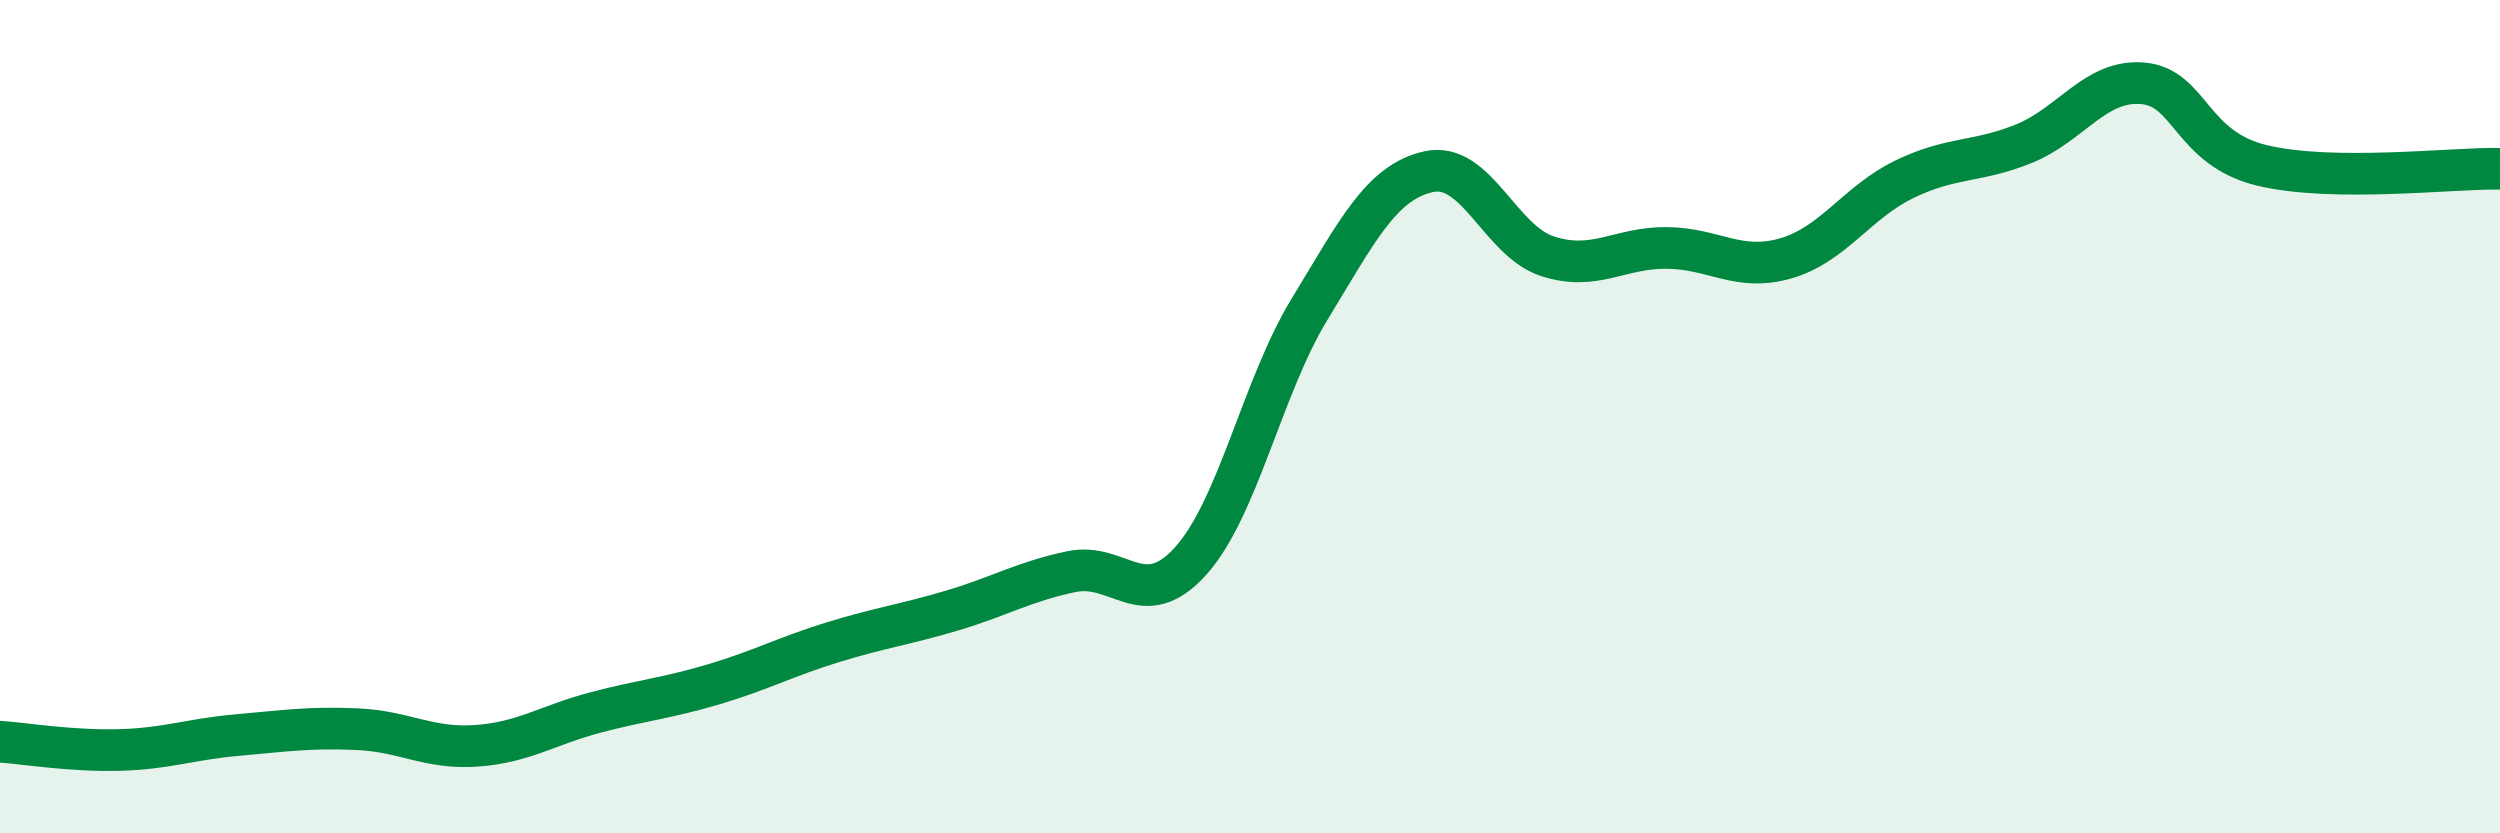
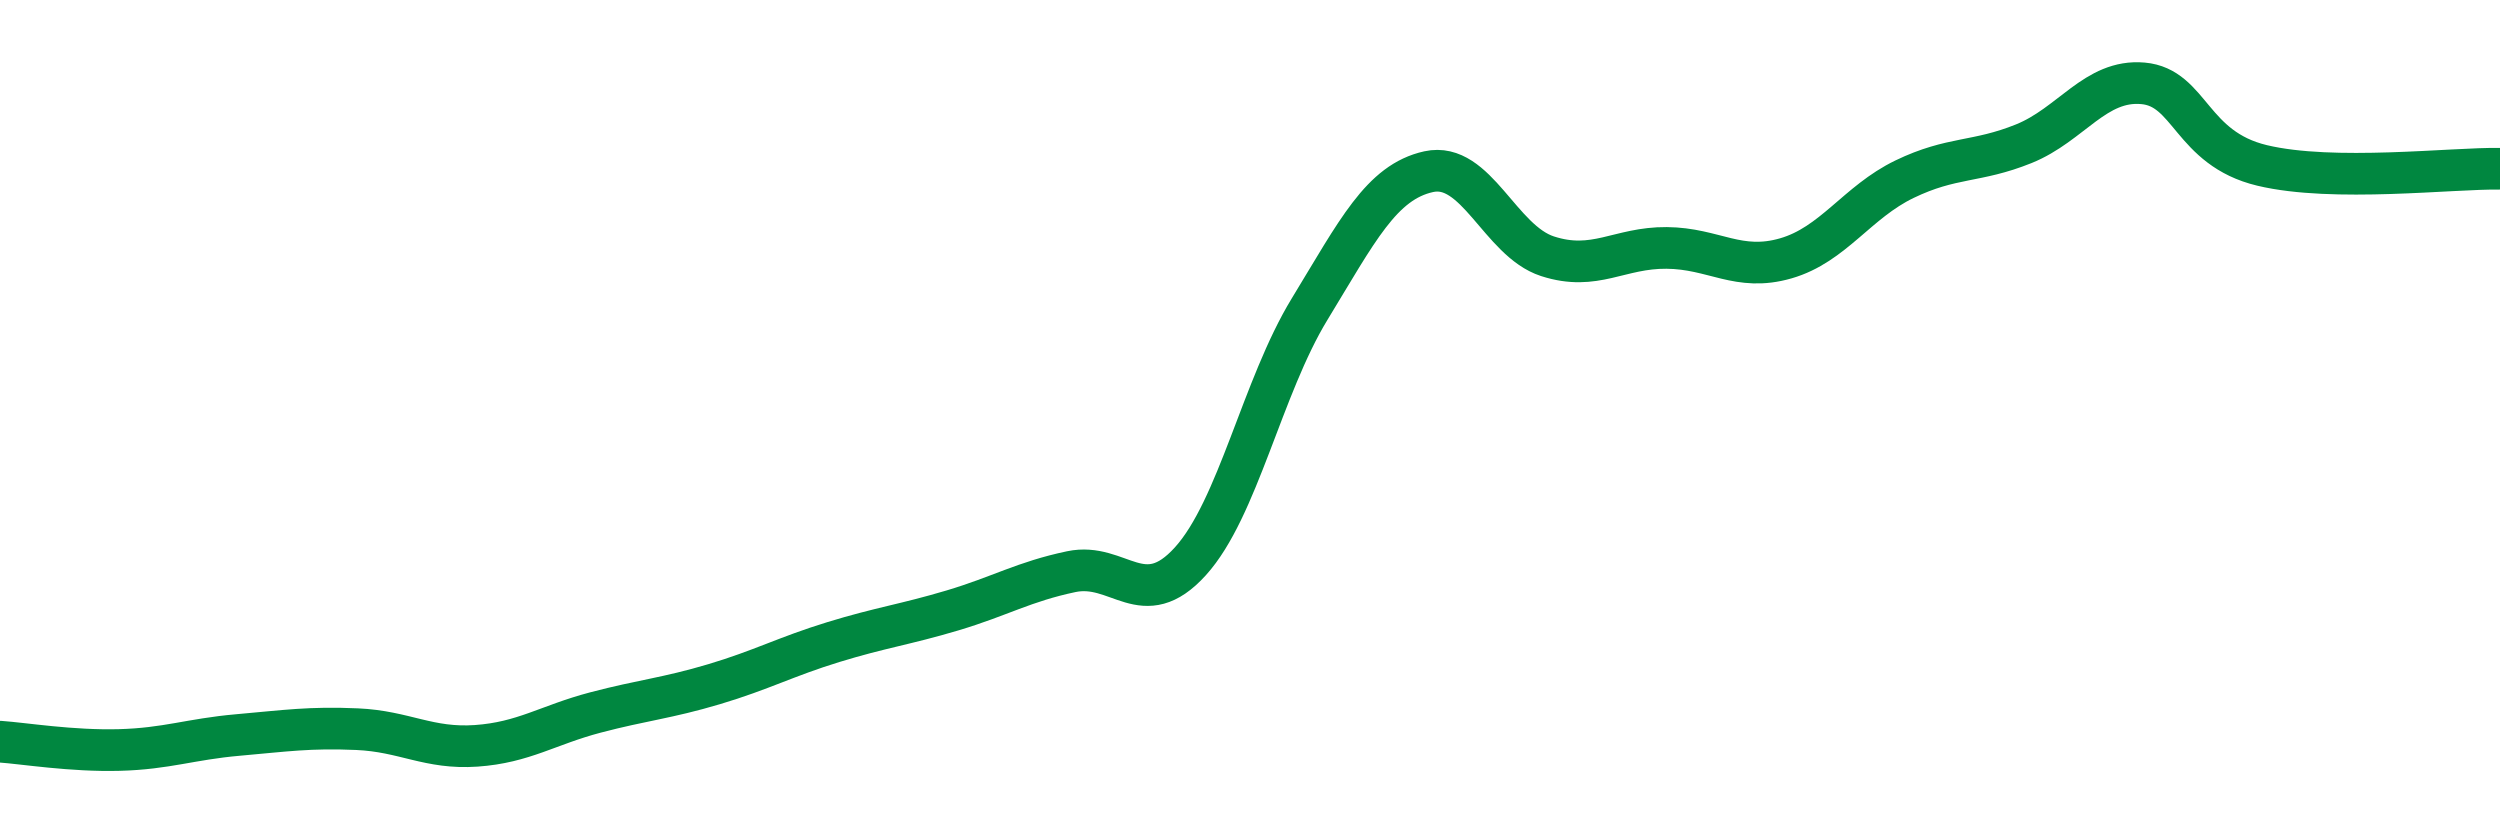
<svg xmlns="http://www.w3.org/2000/svg" width="60" height="20" viewBox="0 0 60 20">
-   <path d="M 0,17.8 C 0.57,17.84 1.72,18.03 2.86,18 C 4,17.97 4.57,17.74 5.71,17.64 C 6.85,17.54 7.43,17.45 8.57,17.5 C 9.71,17.55 10.29,17.98 11.43,17.9 C 12.57,17.82 13.15,17.4 14.29,17.1 C 15.43,16.8 16,16.76 17.14,16.42 C 18.28,16.08 18.86,15.76 20,15.41 C 21.14,15.06 21.72,14.99 22.86,14.65 C 24,14.31 24.57,13.96 25.71,13.72 C 26.85,13.48 27.43,14.73 28.57,13.47 C 29.71,12.21 30.29,9.29 31.43,7.42 C 32.57,5.55 33.15,4.37 34.29,4.12 C 35.43,3.87 36,5.78 37.14,6.15 C 38.28,6.52 38.86,5.94 40,5.95 C 41.14,5.96 41.72,6.53 42.86,6.2 C 44,5.87 44.57,4.85 45.71,4.3 C 46.85,3.75 47.43,3.91 48.57,3.45 C 49.71,2.99 50.29,1.9 51.43,2 C 52.57,2.1 52.58,3.56 54.29,3.97 C 56,4.38 58.86,4.03 60,4.05L60 20L0 20Z" fill="#008740" opacity="0.1" stroke-linecap="round" stroke-linejoin="round" />
  <path d="M 0,17.8 C 0.57,17.84 1.72,18.03 2.86,18 C 4,17.97 4.57,17.74 5.71,17.64 C 6.85,17.54 7.43,17.45 8.57,17.5 C 9.71,17.55 10.29,17.98 11.43,17.9 C 12.57,17.82 13.15,17.4 14.29,17.1 C 15.43,16.8 16,16.76 17.14,16.42 C 18.28,16.08 18.86,15.76 20,15.41 C 21.14,15.06 21.72,14.99 22.86,14.65 C 24,14.31 24.57,13.96 25.71,13.72 C 26.85,13.48 27.43,14.73 28.57,13.47 C 29.71,12.21 30.29,9.29 31.43,7.42 C 32.57,5.55 33.15,4.37 34.29,4.12 C 35.43,3.87 36,5.78 37.14,6.15 C 38.28,6.52 38.86,5.94 40,5.95 C 41.14,5.96 41.72,6.53 42.86,6.2 C 44,5.87 44.57,4.85 45.71,4.3 C 46.85,3.75 47.43,3.91 48.57,3.45 C 49.71,2.99 50.29,1.9 51.43,2 C 52.57,2.1 52.58,3.56 54.29,3.97 C 56,4.38 58.86,4.03 60,4.05" stroke="#008740" stroke-width="1" fill="none" stroke-linecap="round" stroke-linejoin="round" />
</svg>